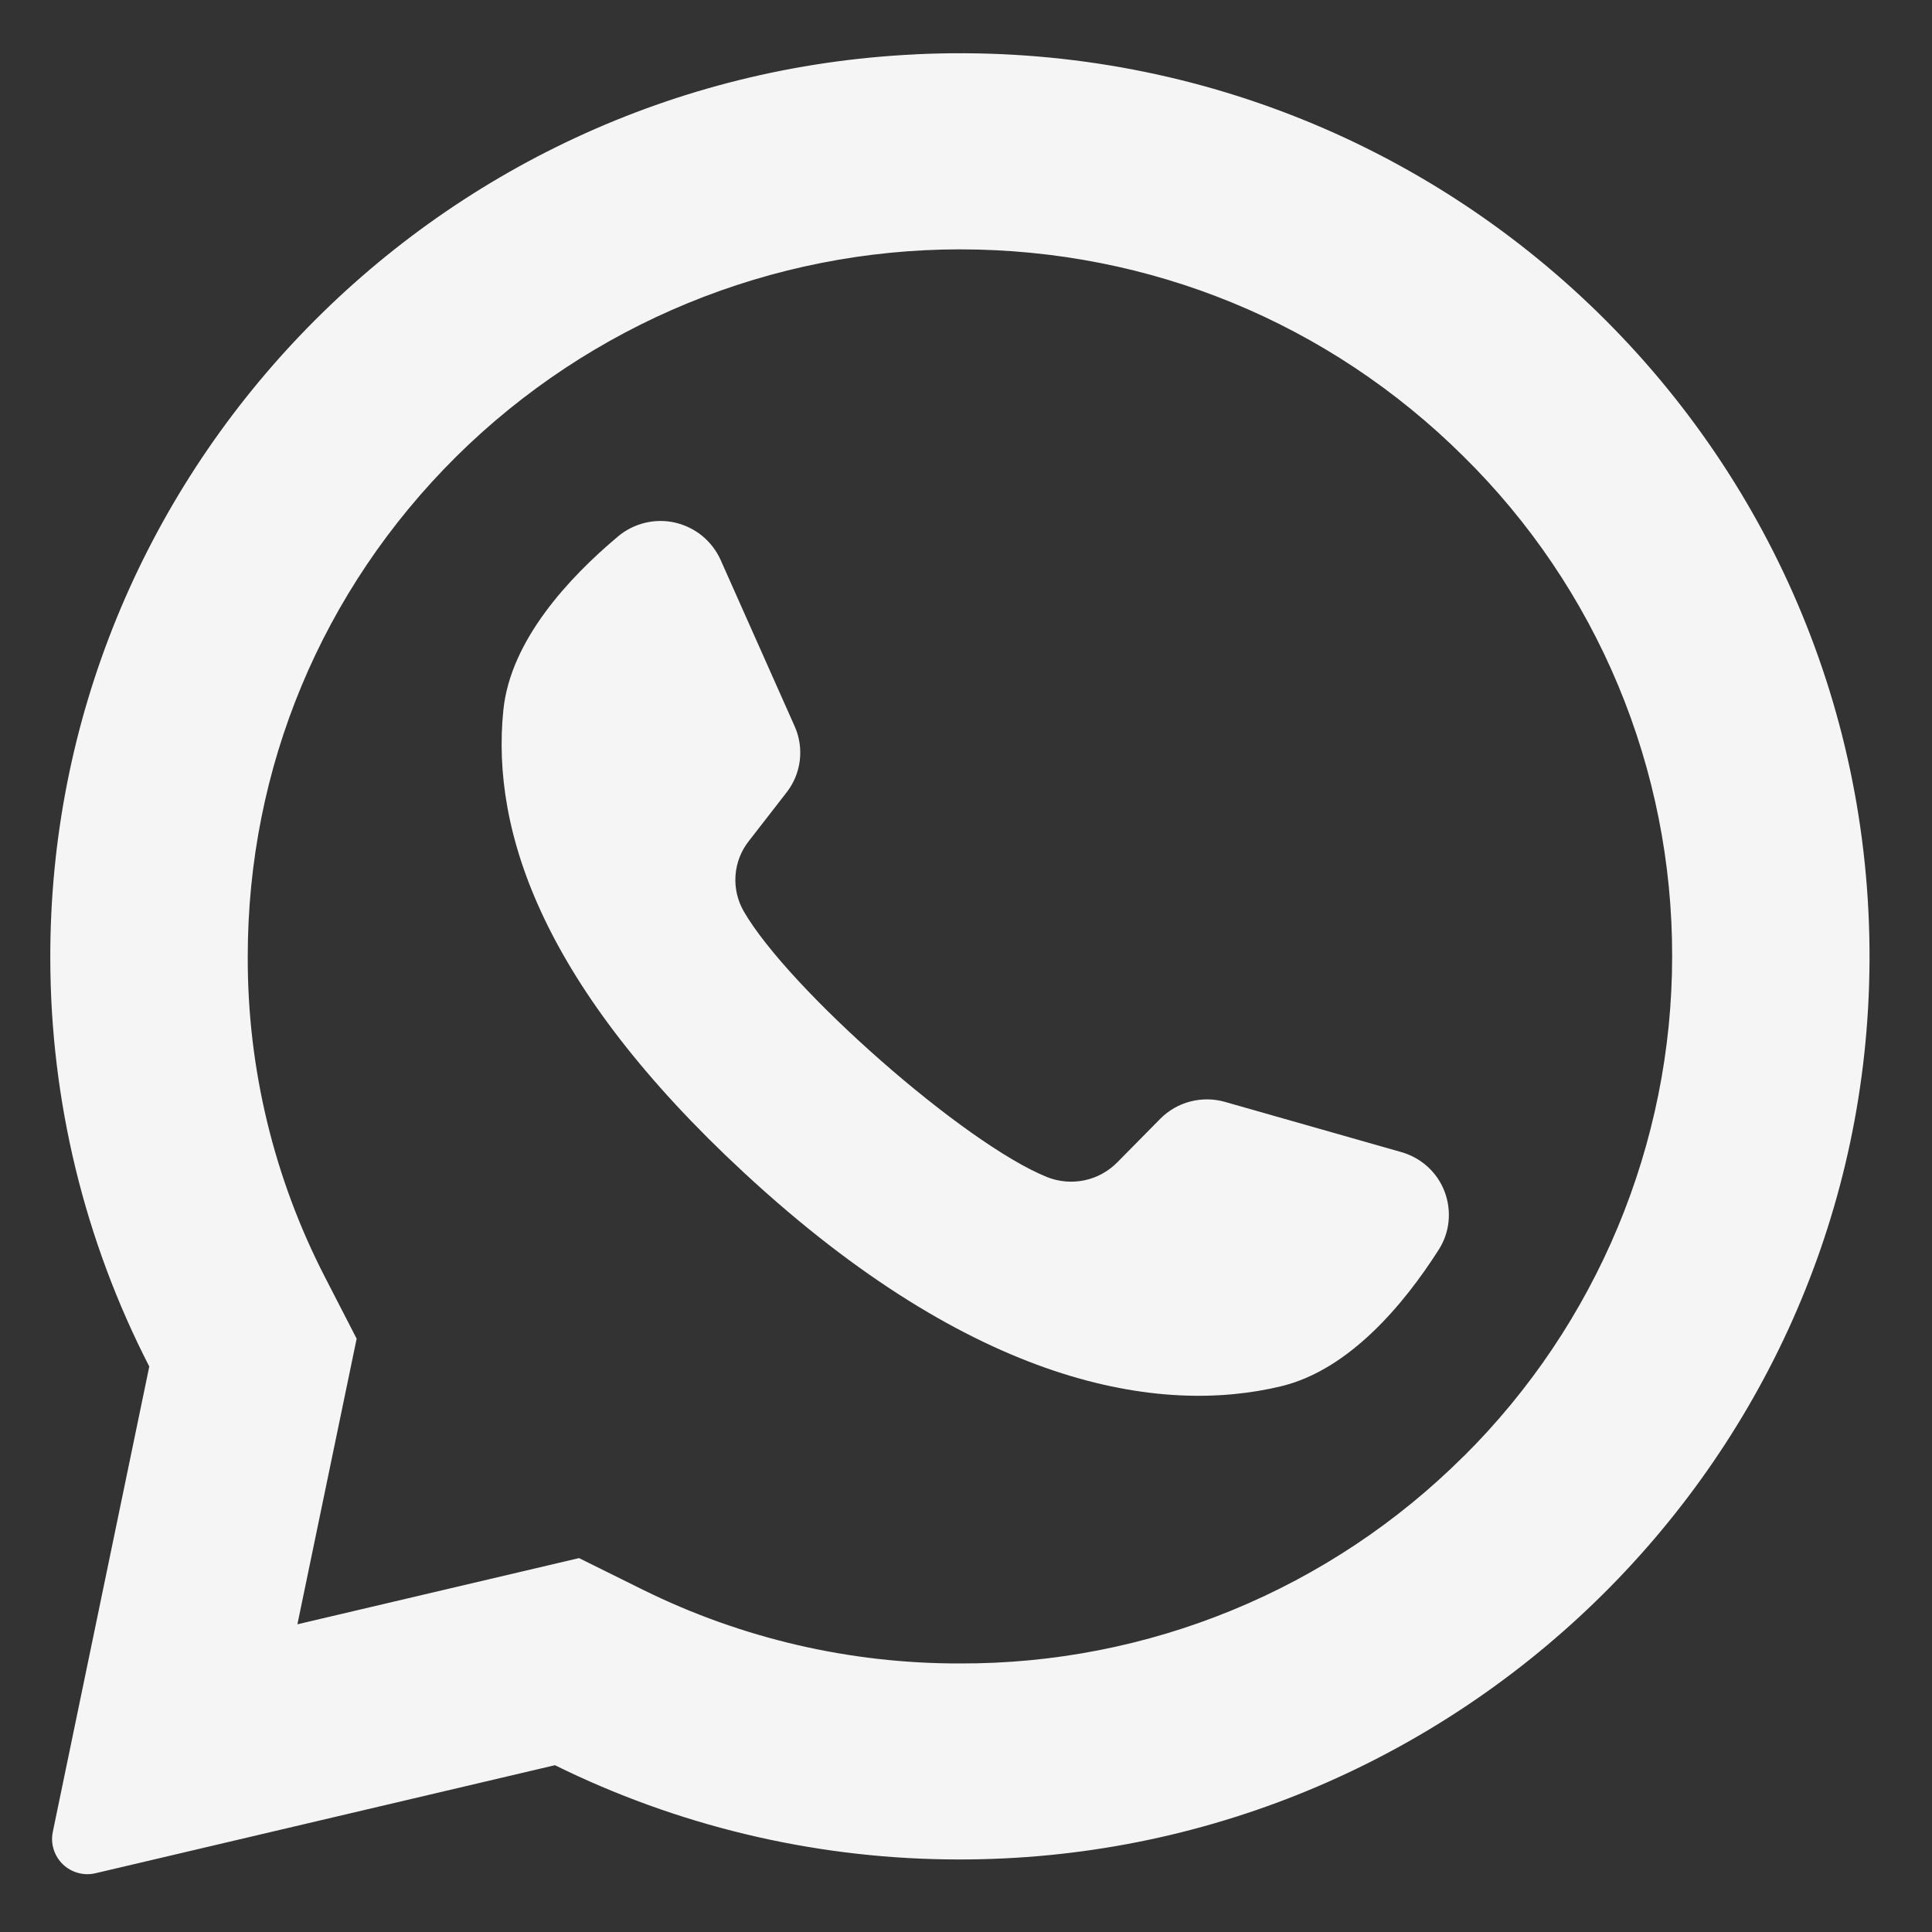
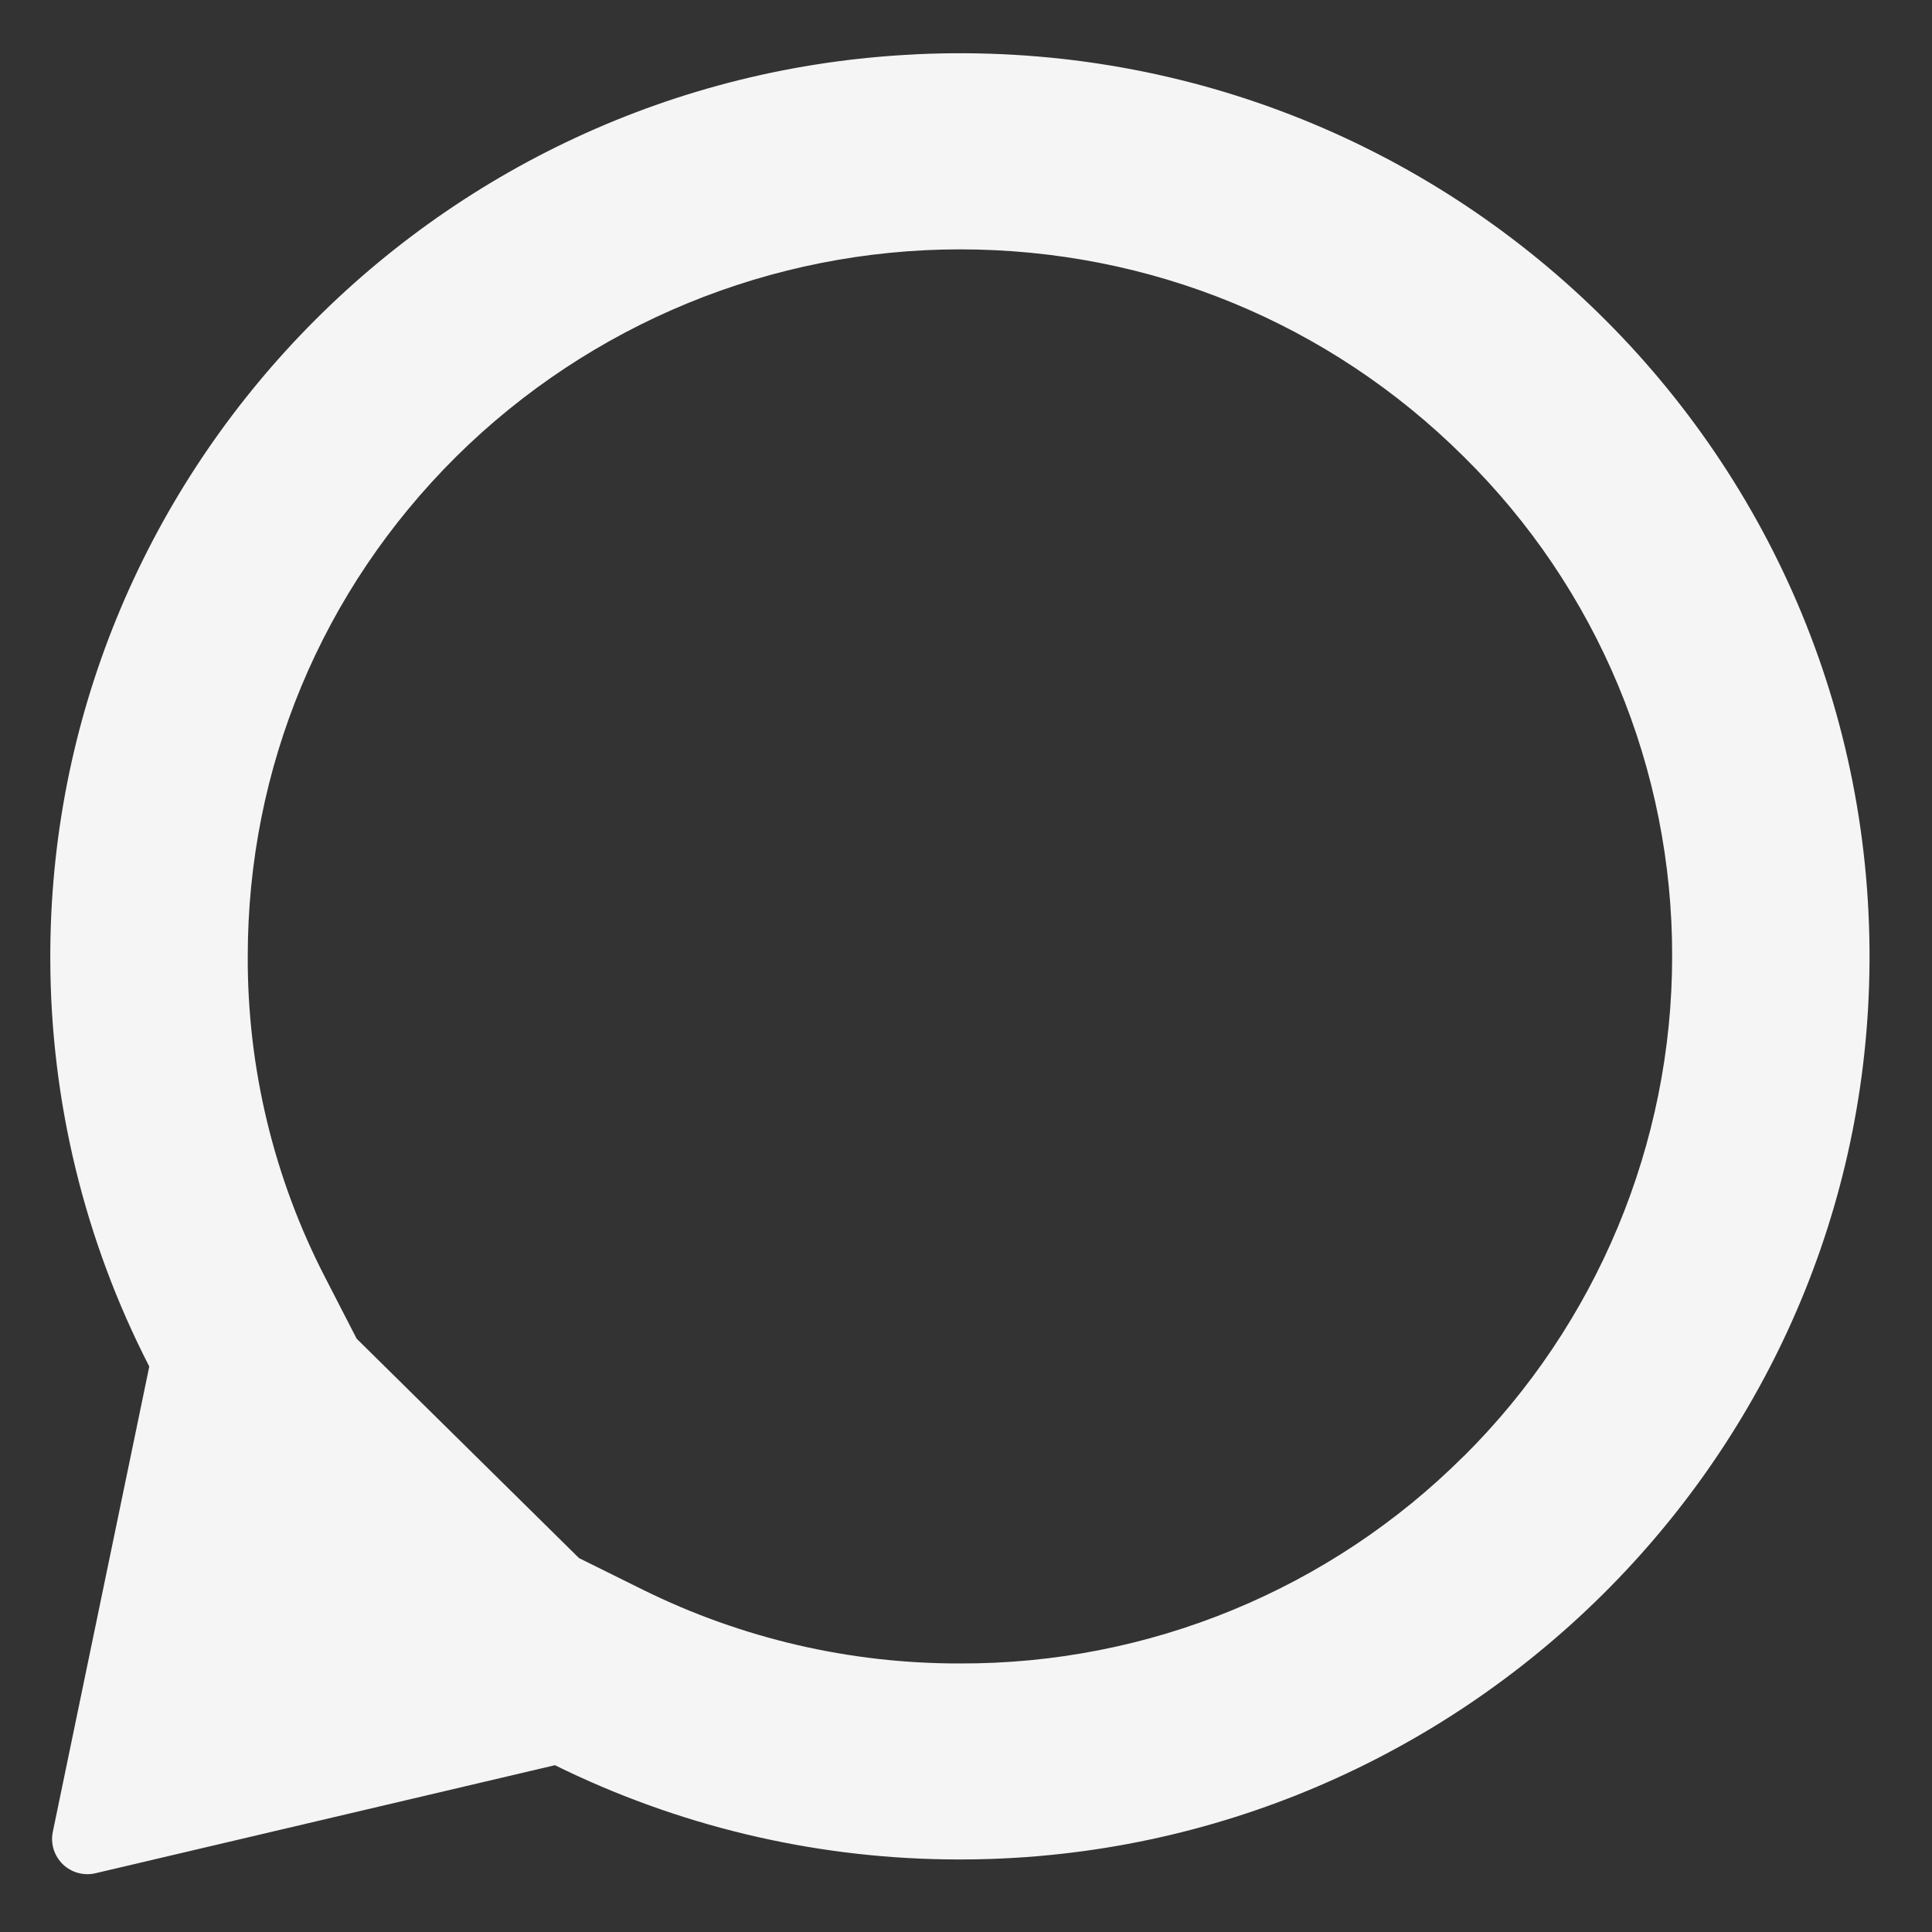
<svg xmlns="http://www.w3.org/2000/svg" width="30" height="30" viewBox="0 0 30 30" fill="none">
  <rect x="0" y="0" width="30" height="30" fill="#333333" stroke="none" />
-   <path d="M14.216 0.844C6.693 1.199 0.759 7.418 0.781 14.893C0.785 17.094 1.312 19.262 2.318 21.219L0.82 28.445C0.801 28.536 0.806 28.629 0.833 28.717C0.861 28.805 0.91 28.885 0.976 28.949C1.043 29.013 1.124 29.059 1.213 29.083C1.302 29.107 1.396 29.109 1.485 29.087L8.617 27.41C10.506 28.342 12.579 28.842 14.686 28.872C22.374 28.989 28.783 22.929 29.023 15.3C29.28 7.119 22.482 0.452 14.216 0.843V0.844ZM22.726 22.614C21.698 23.639 20.478 24.45 19.136 25.002C17.794 25.554 16.357 25.835 14.905 25.83C13.199 25.834 11.514 25.442 9.984 24.686L8.991 24.194L4.618 25.222L5.538 20.787L5.048 19.835C4.253 18.295 3.841 16.586 3.847 14.852C3.847 11.92 4.997 9.162 7.085 7.089C9.167 5.029 11.977 3.873 14.905 3.872C17.861 3.872 20.637 5.014 22.726 7.088C23.754 8.101 24.571 9.31 25.127 10.643C25.683 11.976 25.968 13.407 25.965 14.851C25.965 17.758 24.797 20.56 22.726 22.616V22.614Z" fill="#F5F5F5" />
-   <path d="M21.76 17.89L19.024 17.111C18.848 17.06 18.661 17.058 18.483 17.104C18.305 17.15 18.143 17.244 18.014 17.375L17.346 18.052C17.207 18.192 17.03 18.288 16.838 18.328C16.645 18.368 16.445 18.351 16.262 18.279C14.969 17.759 12.246 15.356 11.55 14.153C11.452 13.984 11.407 13.788 11.421 13.593C11.435 13.397 11.508 13.21 11.63 13.057L12.213 12.306C12.326 12.162 12.397 11.99 12.419 11.809C12.441 11.628 12.414 11.444 12.339 11.277L11.189 8.693C11.124 8.549 11.026 8.422 10.904 8.321C10.781 8.221 10.637 8.151 10.482 8.115C10.328 8.08 10.167 8.081 10.013 8.119C9.86 8.156 9.716 8.229 9.595 8.331C8.832 8.972 7.925 9.946 7.816 11.027C7.622 12.929 8.443 15.328 11.552 18.209C15.143 21.537 18.02 21.977 19.892 21.526C20.954 21.271 21.804 20.246 22.338 19.409C22.424 19.276 22.477 19.125 22.493 18.968C22.509 18.811 22.488 18.652 22.432 18.504C22.376 18.356 22.286 18.224 22.169 18.117C22.052 18.011 21.912 17.933 21.76 17.89Z" fill="#F5F5F5" />
+   <path d="M14.216 0.844C6.693 1.199 0.759 7.418 0.781 14.893C0.785 17.094 1.312 19.262 2.318 21.219L0.82 28.445C0.801 28.536 0.806 28.629 0.833 28.717C0.861 28.805 0.91 28.885 0.976 28.949C1.043 29.013 1.124 29.059 1.213 29.083C1.302 29.107 1.396 29.109 1.485 29.087L8.617 27.41C10.506 28.342 12.579 28.842 14.686 28.872C22.374 28.989 28.783 22.929 29.023 15.3C29.28 7.119 22.482 0.452 14.216 0.843V0.844ZM22.726 22.614C21.698 23.639 20.478 24.45 19.136 25.002C17.794 25.554 16.357 25.835 14.905 25.83C13.199 25.834 11.514 25.442 9.984 24.686L8.991 24.194L5.538 20.787L5.048 19.835C4.253 18.295 3.841 16.586 3.847 14.852C3.847 11.92 4.997 9.162 7.085 7.089C9.167 5.029 11.977 3.873 14.905 3.872C17.861 3.872 20.637 5.014 22.726 7.088C23.754 8.101 24.571 9.31 25.127 10.643C25.683 11.976 25.968 13.407 25.965 14.851C25.965 17.758 24.797 20.56 22.726 22.616V22.614Z" fill="#F5F5F5" />
</svg>